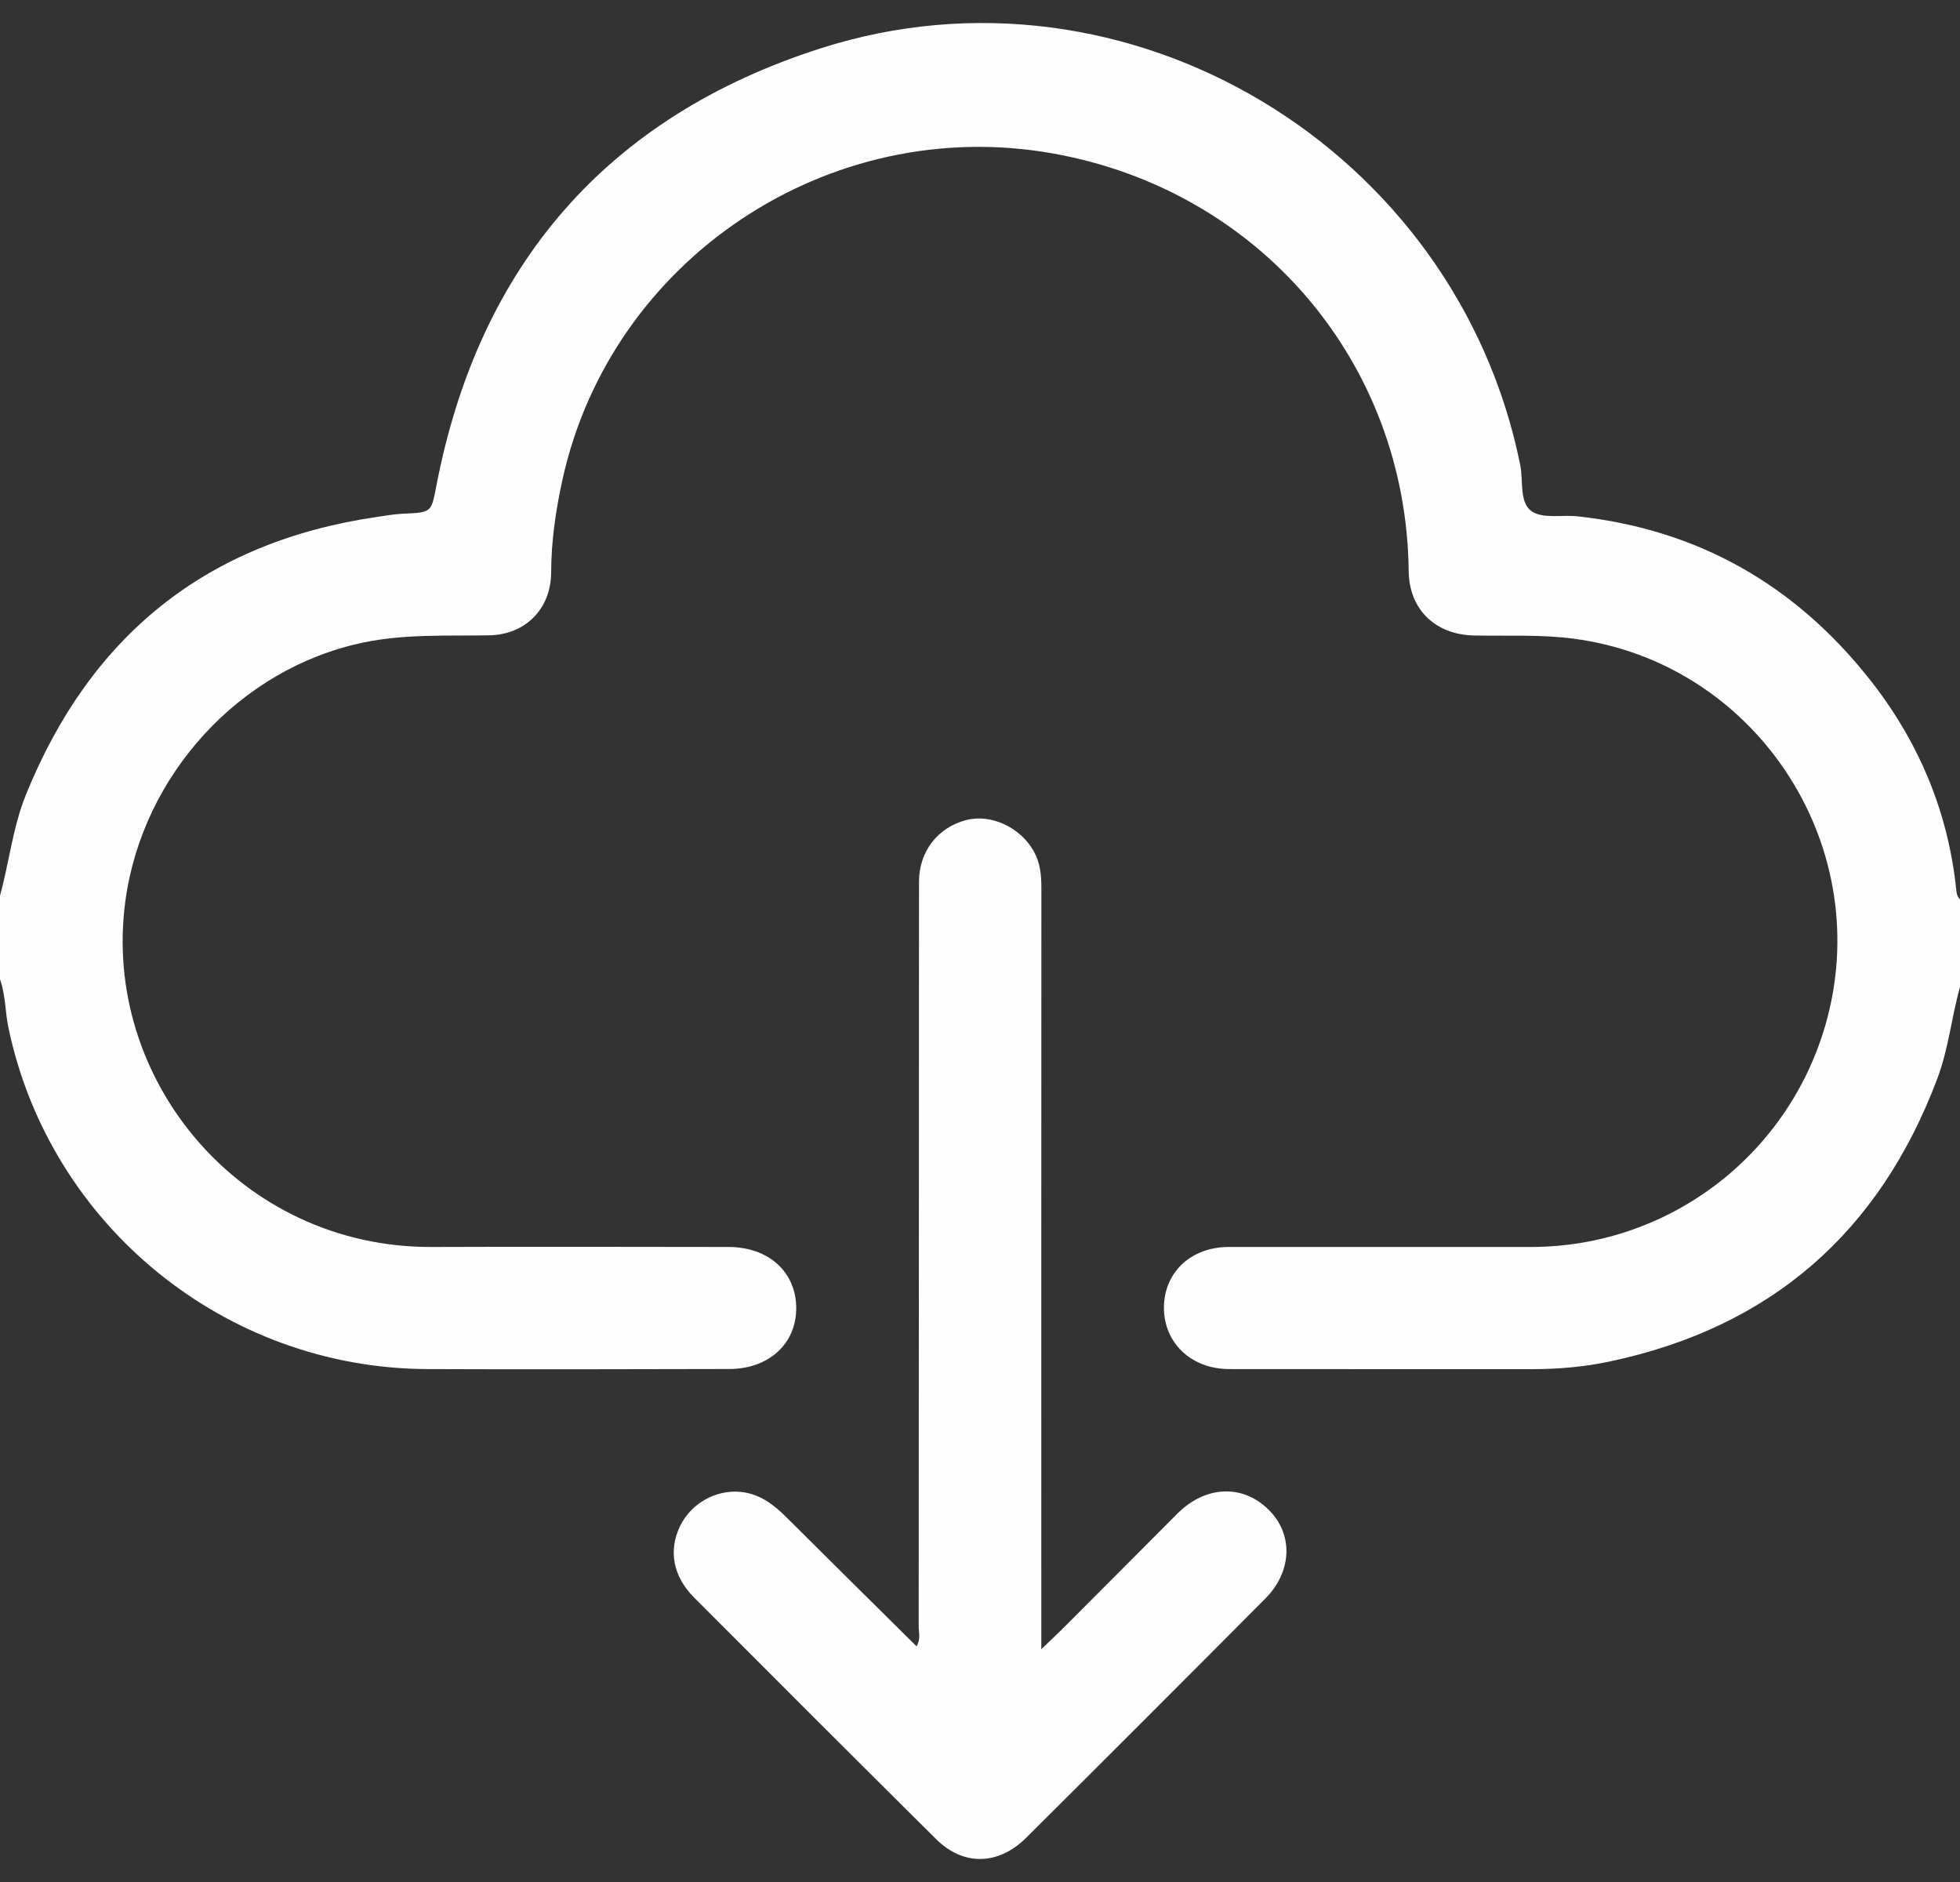
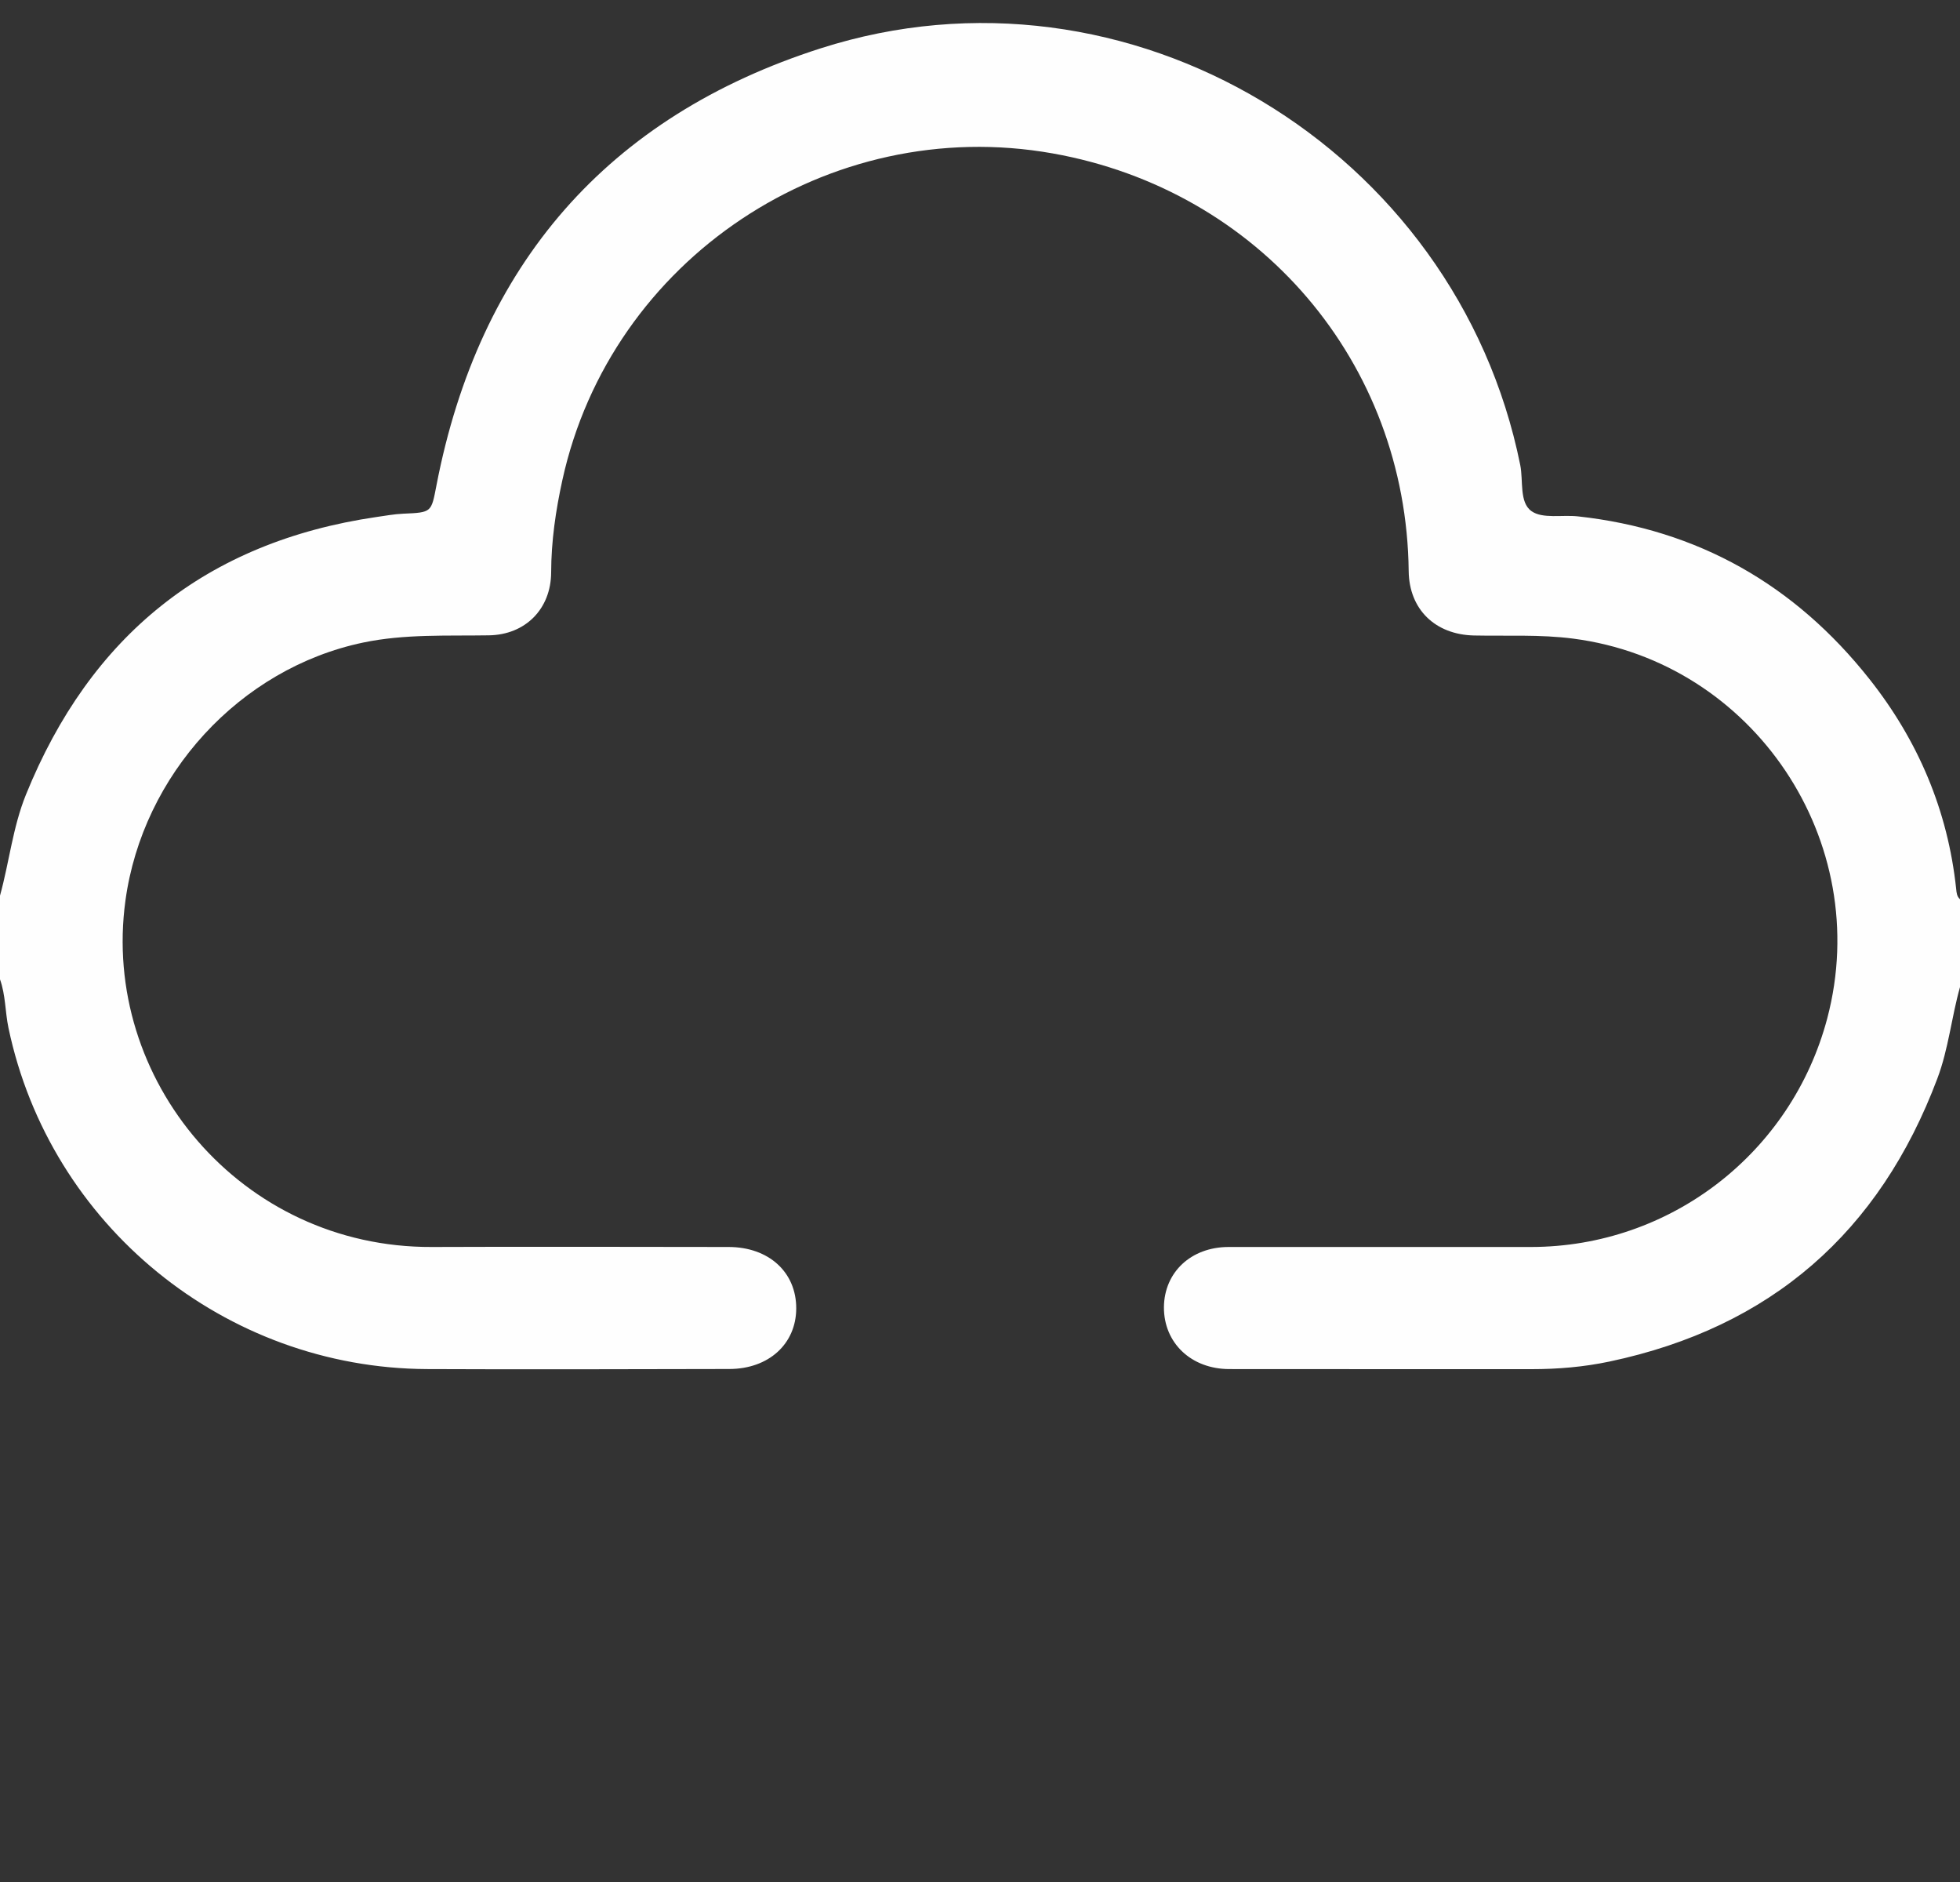
<svg xmlns="http://www.w3.org/2000/svg" width="25" height="24" viewBox="0 0 25 24" fill="none">
  <rect x="0" y="0" width="25" height="24" fill="#333333" stroke="none" />
  <g id="Group 12">
    <path id="Vector" d="M0.001 11.418C0.118 10.993 0.163 10.55 0.33 10.136C1.15 8.111 2.626 6.912 4.802 6.593C4.915 6.577 5.028 6.556 5.14 6.551C5.51 6.535 5.5 6.535 5.567 6.19C6.11 3.377 7.748 1.486 10.469 0.616C14.385 -0.637 18.577 1.893 19.391 5.931C19.431 6.132 19.377 6.407 19.534 6.518C19.675 6.619 19.925 6.563 20.127 6.585C21.659 6.753 22.895 7.459 23.845 8.66C24.465 9.443 24.845 10.335 24.951 11.335C24.956 11.383 24.959 11.432 25 11.467V12.588C24.891 12.973 24.854 13.376 24.711 13.754C23.973 15.715 22.589 16.928 20.529 17.363C20.203 17.432 19.871 17.46 19.537 17.46C18.252 17.459 16.967 17.461 15.681 17.459C15.193 17.459 14.844 17.125 14.846 16.67C14.85 16.223 15.193 15.902 15.672 15.902C16.958 15.901 18.243 15.903 19.529 15.902C21.304 15.901 22.852 14.705 23.307 12.986C23.903 10.728 22.369 8.443 20.067 8.144C19.644 8.089 19.223 8.113 18.801 8.104C18.307 8.093 17.974 7.772 17.968 7.284C17.939 4.623 16.064 2.424 13.425 1.956C10.572 1.45 7.79 3.304 7.173 6.123C7.088 6.511 7.031 6.901 7.03 7.299C7.028 7.766 6.701 8.095 6.236 8.102C5.7 8.111 5.165 8.083 4.633 8.194C3.056 8.524 1.819 9.883 1.6 11.484C1.287 13.765 3.073 15.912 5.508 15.902C6.769 15.897 8.03 15.901 9.292 15.902C9.806 15.902 10.158 16.224 10.156 16.687C10.154 17.139 9.804 17.457 9.303 17.458C8.017 17.46 6.732 17.465 5.446 17.459C2.868 17.447 0.637 15.627 0.108 13.108C0.065 12.903 0.072 12.69 0 12.489V11.417L0.001 11.418Z" fill="#FEFEFE" />
-     <path id="Vector_2" d="M11.691 20.994C11.746 20.901 11.718 20.819 11.718 20.742C11.721 17.576 11.72 14.411 11.722 11.245C11.722 10.859 11.959 10.554 12.323 10.458C12.641 10.375 13.018 10.551 13.188 10.86C13.27 11.008 13.283 11.164 13.283 11.329C13.281 14.455 13.282 17.58 13.282 20.705C13.282 20.792 13.282 20.879 13.282 21.032C13.419 20.899 13.516 20.809 13.609 20.715C14.079 20.244 14.549 19.771 15.02 19.3C15.373 18.948 15.84 18.925 16.171 19.242C16.497 19.553 16.489 20.035 16.138 20.387C15.124 21.407 14.107 22.424 13.087 23.438C12.732 23.79 12.285 23.796 11.941 23.454C10.909 22.43 9.88 21.402 8.853 20.372C8.583 20.102 8.524 19.771 8.675 19.46C8.815 19.172 9.132 18.992 9.453 19.026C9.694 19.051 9.871 19.19 10.035 19.353C10.581 19.897 11.129 20.438 11.691 20.995V20.994Z" fill="#FEFEFE" />
  </g>
</svg>